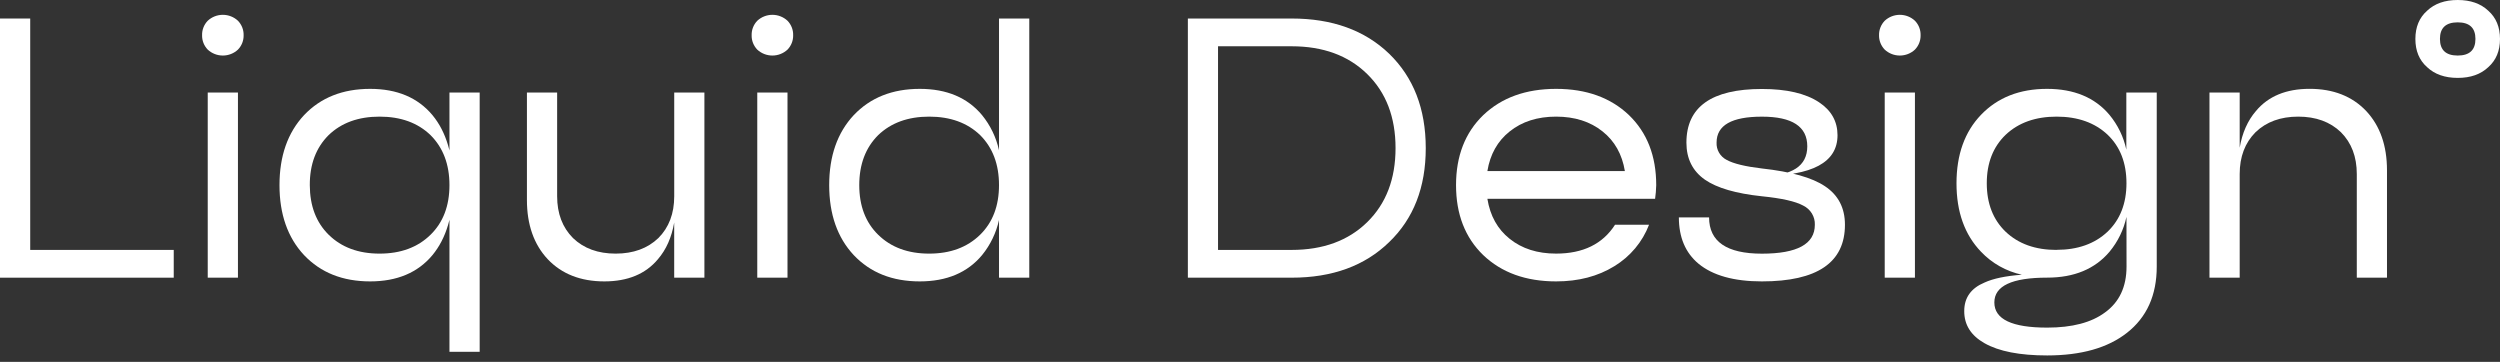
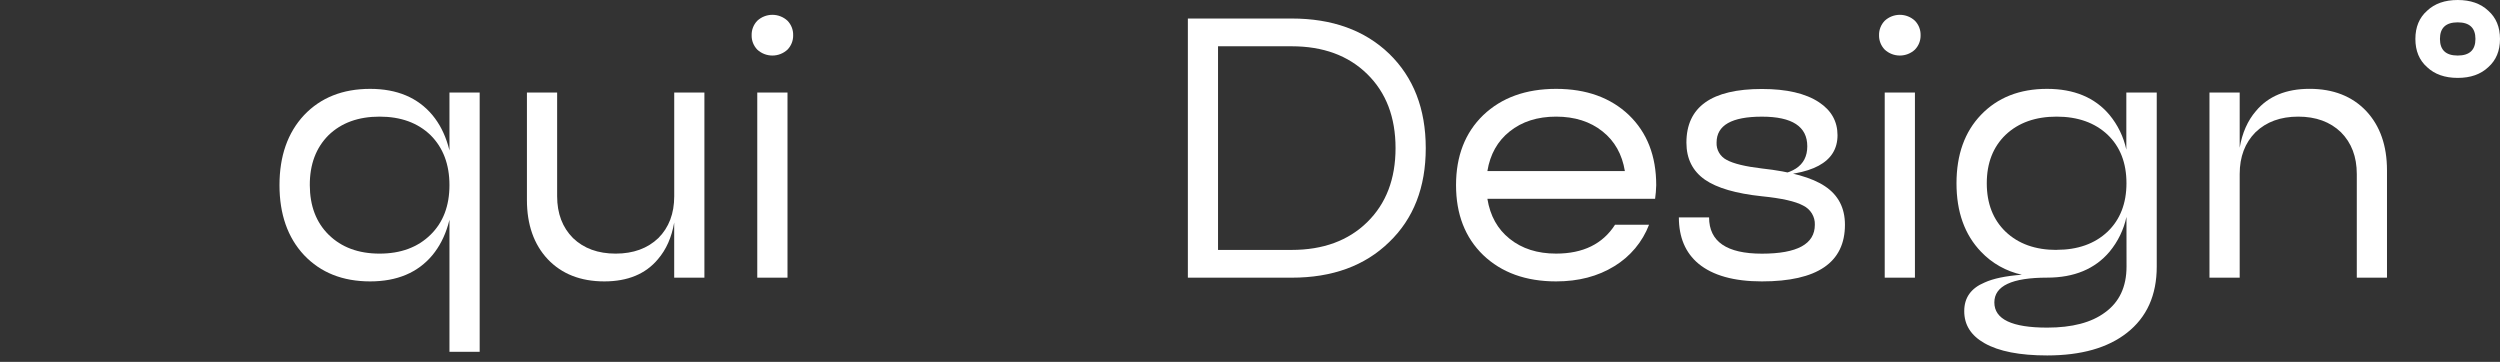
<svg xmlns="http://www.w3.org/2000/svg" width="152" height="22" viewBox="0 0 152 22" fill="none">
  <rect x="0" y="0" width="152" height="22" fill="#333333" stroke="none" />
-   <path d="M1.837 1.126V15.195H10.563V16.883H0V1.126H1.837Z" fill="white" />
-   <path d="M14.812 2.139C14.82 2.465 14.696 2.78 14.467 3.017C14.22 3.248 13.891 3.377 13.549 3.377C13.207 3.377 12.878 3.248 12.63 3.017C12.402 2.78 12.279 2.465 12.287 2.139C12.279 1.814 12.402 1.498 12.63 1.262C12.878 1.03 13.207 0.901 13.549 0.901C13.891 0.901 14.22 1.03 14.467 1.262C14.696 1.498 14.82 1.814 14.812 2.139V2.139ZM12.63 5.628H14.467V16.884H12.63V5.628Z" fill="white" />
  <path d="M22.505 5.403C24.142 5.403 25.405 5.936 26.294 7.001C27.136 8.021 27.557 9.44 27.557 11.256C27.557 13.072 27.136 14.49 26.294 15.51C25.406 16.576 24.143 17.109 22.505 17.109C20.835 17.109 19.496 16.576 18.486 15.51C17.491 14.445 16.993 13.027 16.993 11.256C16.993 9.485 17.491 8.067 18.486 7.001C19.496 5.936 20.836 5.403 22.505 5.403ZM23.078 15.42C24.365 15.42 25.398 15.037 26.178 14.272C26.944 13.522 27.327 12.517 27.327 11.256C27.327 9.995 26.944 8.982 26.178 8.217C25.4 7.466 24.367 7.091 23.078 7.091C21.79 7.091 20.756 7.466 19.978 8.217C19.212 8.982 18.831 9.995 18.836 11.256C18.84 12.517 19.222 13.522 19.983 14.272C20.761 15.037 21.793 15.42 23.078 15.42V15.42ZM27.327 5.628H29.164V21.39H27.327V5.628Z" fill="white" />
  <path d="M40.991 13.529C40.837 14.429 40.508 15.172 40.004 15.758C39.254 16.658 38.167 17.108 36.745 17.109C35.304 17.109 34.156 16.659 33.3 15.758C32.458 14.857 32.037 13.656 32.037 12.156V5.628H33.874V11.931C33.874 12.982 34.196 13.83 34.839 14.475C35.497 15.106 36.362 15.421 37.434 15.42C38.505 15.419 39.37 15.104 40.028 14.475C40.672 13.83 40.993 12.982 40.993 11.931V5.628H42.828V16.883H40.991V13.529Z" fill="white" />
  <path d="M48.224 2.139C48.232 2.465 48.108 2.78 47.88 3.017C47.632 3.248 47.303 3.377 46.961 3.377C46.619 3.377 46.29 3.248 46.042 3.017C45.815 2.78 45.691 2.465 45.7 2.139C45.692 1.814 45.815 1.498 46.043 1.262C46.291 1.03 46.62 0.901 46.962 0.901C47.304 0.901 47.633 1.03 47.881 1.262C48.109 1.498 48.232 1.814 48.224 2.139V2.139ZM46.042 5.628H47.88V16.884H46.042V5.628Z" fill="white" />
-   <path d="M60.74 9.139V1.126H62.58V16.883H60.74V13.372C60.571 14.153 60.218 14.885 59.71 15.51C58.822 16.576 57.559 17.109 55.922 17.109C54.252 17.109 52.914 16.576 51.907 15.51C50.913 14.445 50.415 13.027 50.415 11.256C50.415 9.485 50.913 8.066 51.907 7.001C52.918 5.935 54.256 5.403 55.922 5.403C57.56 5.403 58.822 5.935 59.71 7.001C60.218 7.626 60.571 8.358 60.74 9.139ZM56.492 15.42C57.778 15.42 58.811 15.037 59.592 14.272C60.356 13.522 60.739 12.517 60.74 11.256C60.74 9.995 60.359 8.982 59.595 8.217C58.814 7.466 57.781 7.091 56.495 7.091C55.209 7.091 54.175 7.466 53.392 8.217C52.626 8.982 52.243 9.995 52.243 11.256C52.243 12.517 52.626 13.522 53.392 14.272C54.172 15.037 55.205 15.42 56.492 15.42V15.42Z" fill="white" />
  <path d="M78.533 1.126C80.999 1.126 82.974 1.838 84.458 3.264C85.943 4.704 86.685 6.618 86.686 9.005C86.687 11.391 85.944 13.297 84.458 14.723C82.978 16.163 81.004 16.883 78.533 16.883H72.222V1.126H78.533ZM78.533 15.195C80.446 15.195 81.977 14.632 83.126 13.507C84.275 12.381 84.849 10.881 84.849 9.005C84.849 7.128 84.275 5.627 83.126 4.502C81.977 3.376 80.446 2.814 78.533 2.814H74.056V15.195H78.533Z" fill="white" />
  <path d="M94.612 5.403C96.449 5.403 97.927 5.936 99.044 7.001C100.147 8.067 100.698 9.485 100.698 11.256L100.675 11.684L100.63 12.087H90.433C90.601 13.124 91.053 13.934 91.788 14.519C92.537 15.12 93.479 15.42 94.612 15.419C96.25 15.419 97.445 14.834 98.195 13.663H100.262C99.862 14.71 99.119 15.597 98.149 16.186C97.153 16.801 95.975 17.109 94.612 17.109C92.775 17.109 91.297 16.576 90.18 15.51C89.078 14.445 88.527 13.027 88.527 11.256C88.527 9.485 89.078 8.067 90.18 7.001C91.298 5.936 92.775 5.403 94.612 5.403ZM94.612 7.091C93.48 7.091 92.538 7.391 91.788 7.992C91.053 8.577 90.601 9.38 90.433 10.4H98.792C98.624 9.379 98.172 8.576 97.437 7.992C96.687 7.392 95.745 7.092 94.612 7.091Z" fill="white" />
  <path d="M107.128 10.695C108.966 10.695 109.884 10.095 109.883 8.894C109.883 7.693 108.964 7.093 107.128 7.093C105.288 7.092 104.368 7.616 104.368 8.667C104.357 8.883 104.409 9.097 104.519 9.285C104.628 9.472 104.79 9.625 104.986 9.724C105.398 9.95 106.11 10.123 107.122 10.243C108.898 10.438 110.176 10.798 110.957 11.323C111.768 11.862 112.173 12.642 112.173 13.664C112.173 15.961 110.49 17.109 107.122 17.109C105.423 17.109 104.136 16.749 103.263 16.028C102.472 15.365 102.076 14.428 102.075 13.217H103.912C103.912 14.688 104.984 15.424 107.128 15.423C109.272 15.422 110.343 14.837 110.342 13.667C110.352 13.426 110.289 13.187 110.163 12.979C110.036 12.771 109.851 12.604 109.63 12.497C109.156 12.241 108.322 12.054 107.128 11.934C105.55 11.768 104.394 11.432 103.66 10.925C102.91 10.4 102.535 9.649 102.534 8.674C102.534 6.497 104.065 5.409 107.128 5.41C108.628 5.41 109.784 5.679 110.596 6.217C111.345 6.712 111.72 7.38 111.721 8.221C111.721 9.87 110.19 10.695 107.128 10.695Z" fill="white" />
  <path d="M116.772 2.139C116.78 2.465 116.657 2.78 116.428 3.017C116.181 3.248 115.852 3.377 115.51 3.377C115.168 3.377 114.839 3.248 114.591 3.017C114.363 2.78 114.239 2.465 114.246 2.139C114.239 1.814 114.363 1.498 114.591 1.262C114.839 1.03 115.168 0.901 115.51 0.901C115.852 0.901 116.181 1.03 116.428 1.262C116.657 1.498 116.78 1.814 116.772 2.139V2.139ZM114.591 5.628H116.428V16.884H114.591V5.628Z" fill="white" />
  <path d="M122.927 16.703C121.976 16.494 121.111 16.008 120.448 15.308C119.452 14.272 118.954 12.884 118.955 11.143C118.956 9.402 119.453 8.014 120.448 6.979C121.458 5.928 122.796 5.402 124.462 5.403C126.1 5.403 127.364 5.928 128.252 6.979C128.762 7.595 129.115 8.321 129.281 9.098V5.628H131.13V16.208C131.13 17.949 130.526 19.292 129.316 20.238C128.149 21.153 126.534 21.61 124.47 21.611C122.801 21.611 121.532 21.363 120.662 20.869C119.834 20.402 119.422 19.75 119.426 18.91C119.426 18.099 119.838 17.521 120.662 17.177C121.191 16.935 121.946 16.777 122.927 16.703ZM125.04 15.19C126.327 15.19 127.36 14.822 128.14 14.087C128.906 13.352 129.289 12.369 129.289 11.138C129.289 9.907 128.908 8.926 128.146 8.194C127.365 7.459 126.332 7.092 125.045 7.091C123.759 7.09 122.725 7.458 121.945 8.194C121.179 8.93 120.796 9.913 120.796 11.143C120.796 12.373 121.179 13.356 121.945 14.092C122.723 14.828 123.754 15.196 125.04 15.195V15.19ZM129.289 13.186C129.123 13.963 128.77 14.689 128.26 15.305C127.372 16.355 126.109 16.88 124.47 16.88C122.327 16.88 121.256 17.383 121.256 18.388C121.256 19.41 122.327 19.92 124.47 19.919C125.986 19.919 127.158 19.612 127.984 18.997C128.857 18.366 129.293 17.436 129.293 16.205L129.289 13.186Z" fill="white" />
  <path d="M136.173 8.98C136.327 8.08 136.656 7.337 137.16 6.751C137.91 5.851 138.998 5.401 140.422 5.401C141.863 5.401 143.011 5.851 143.866 6.751C144.708 7.652 145.129 8.853 145.129 10.353V16.881H143.293V10.581C143.293 9.53 142.971 8.683 142.327 8.037C141.67 7.407 140.805 7.091 139.732 7.091C138.66 7.091 137.795 7.407 137.138 8.037C136.495 8.683 136.173 9.53 136.173 10.581V16.884H134.336V5.628H136.173V8.98Z" fill="white" />
  <path d="M149.428 0C150.209 0 150.828 0.218 151.288 0.653C151.762 1.074 152 1.646 152 2.368C152 3.091 151.762 3.662 151.288 4.083C150.828 4.519 150.209 4.737 149.428 4.736C148.647 4.735 148.027 4.518 147.568 4.083C147.093 3.664 146.855 3.092 146.855 2.368C146.855 1.644 147.093 1.073 147.568 0.653C148.027 0.218 148.647 0 149.428 0ZM149.428 3.377C150.147 3.377 150.507 3.041 150.507 2.368C150.507 1.695 150.147 1.359 149.428 1.359C148.708 1.359 148.348 1.695 148.349 2.368C148.35 3.041 148.709 3.377 149.428 3.377Z" fill="white" />
</svg>